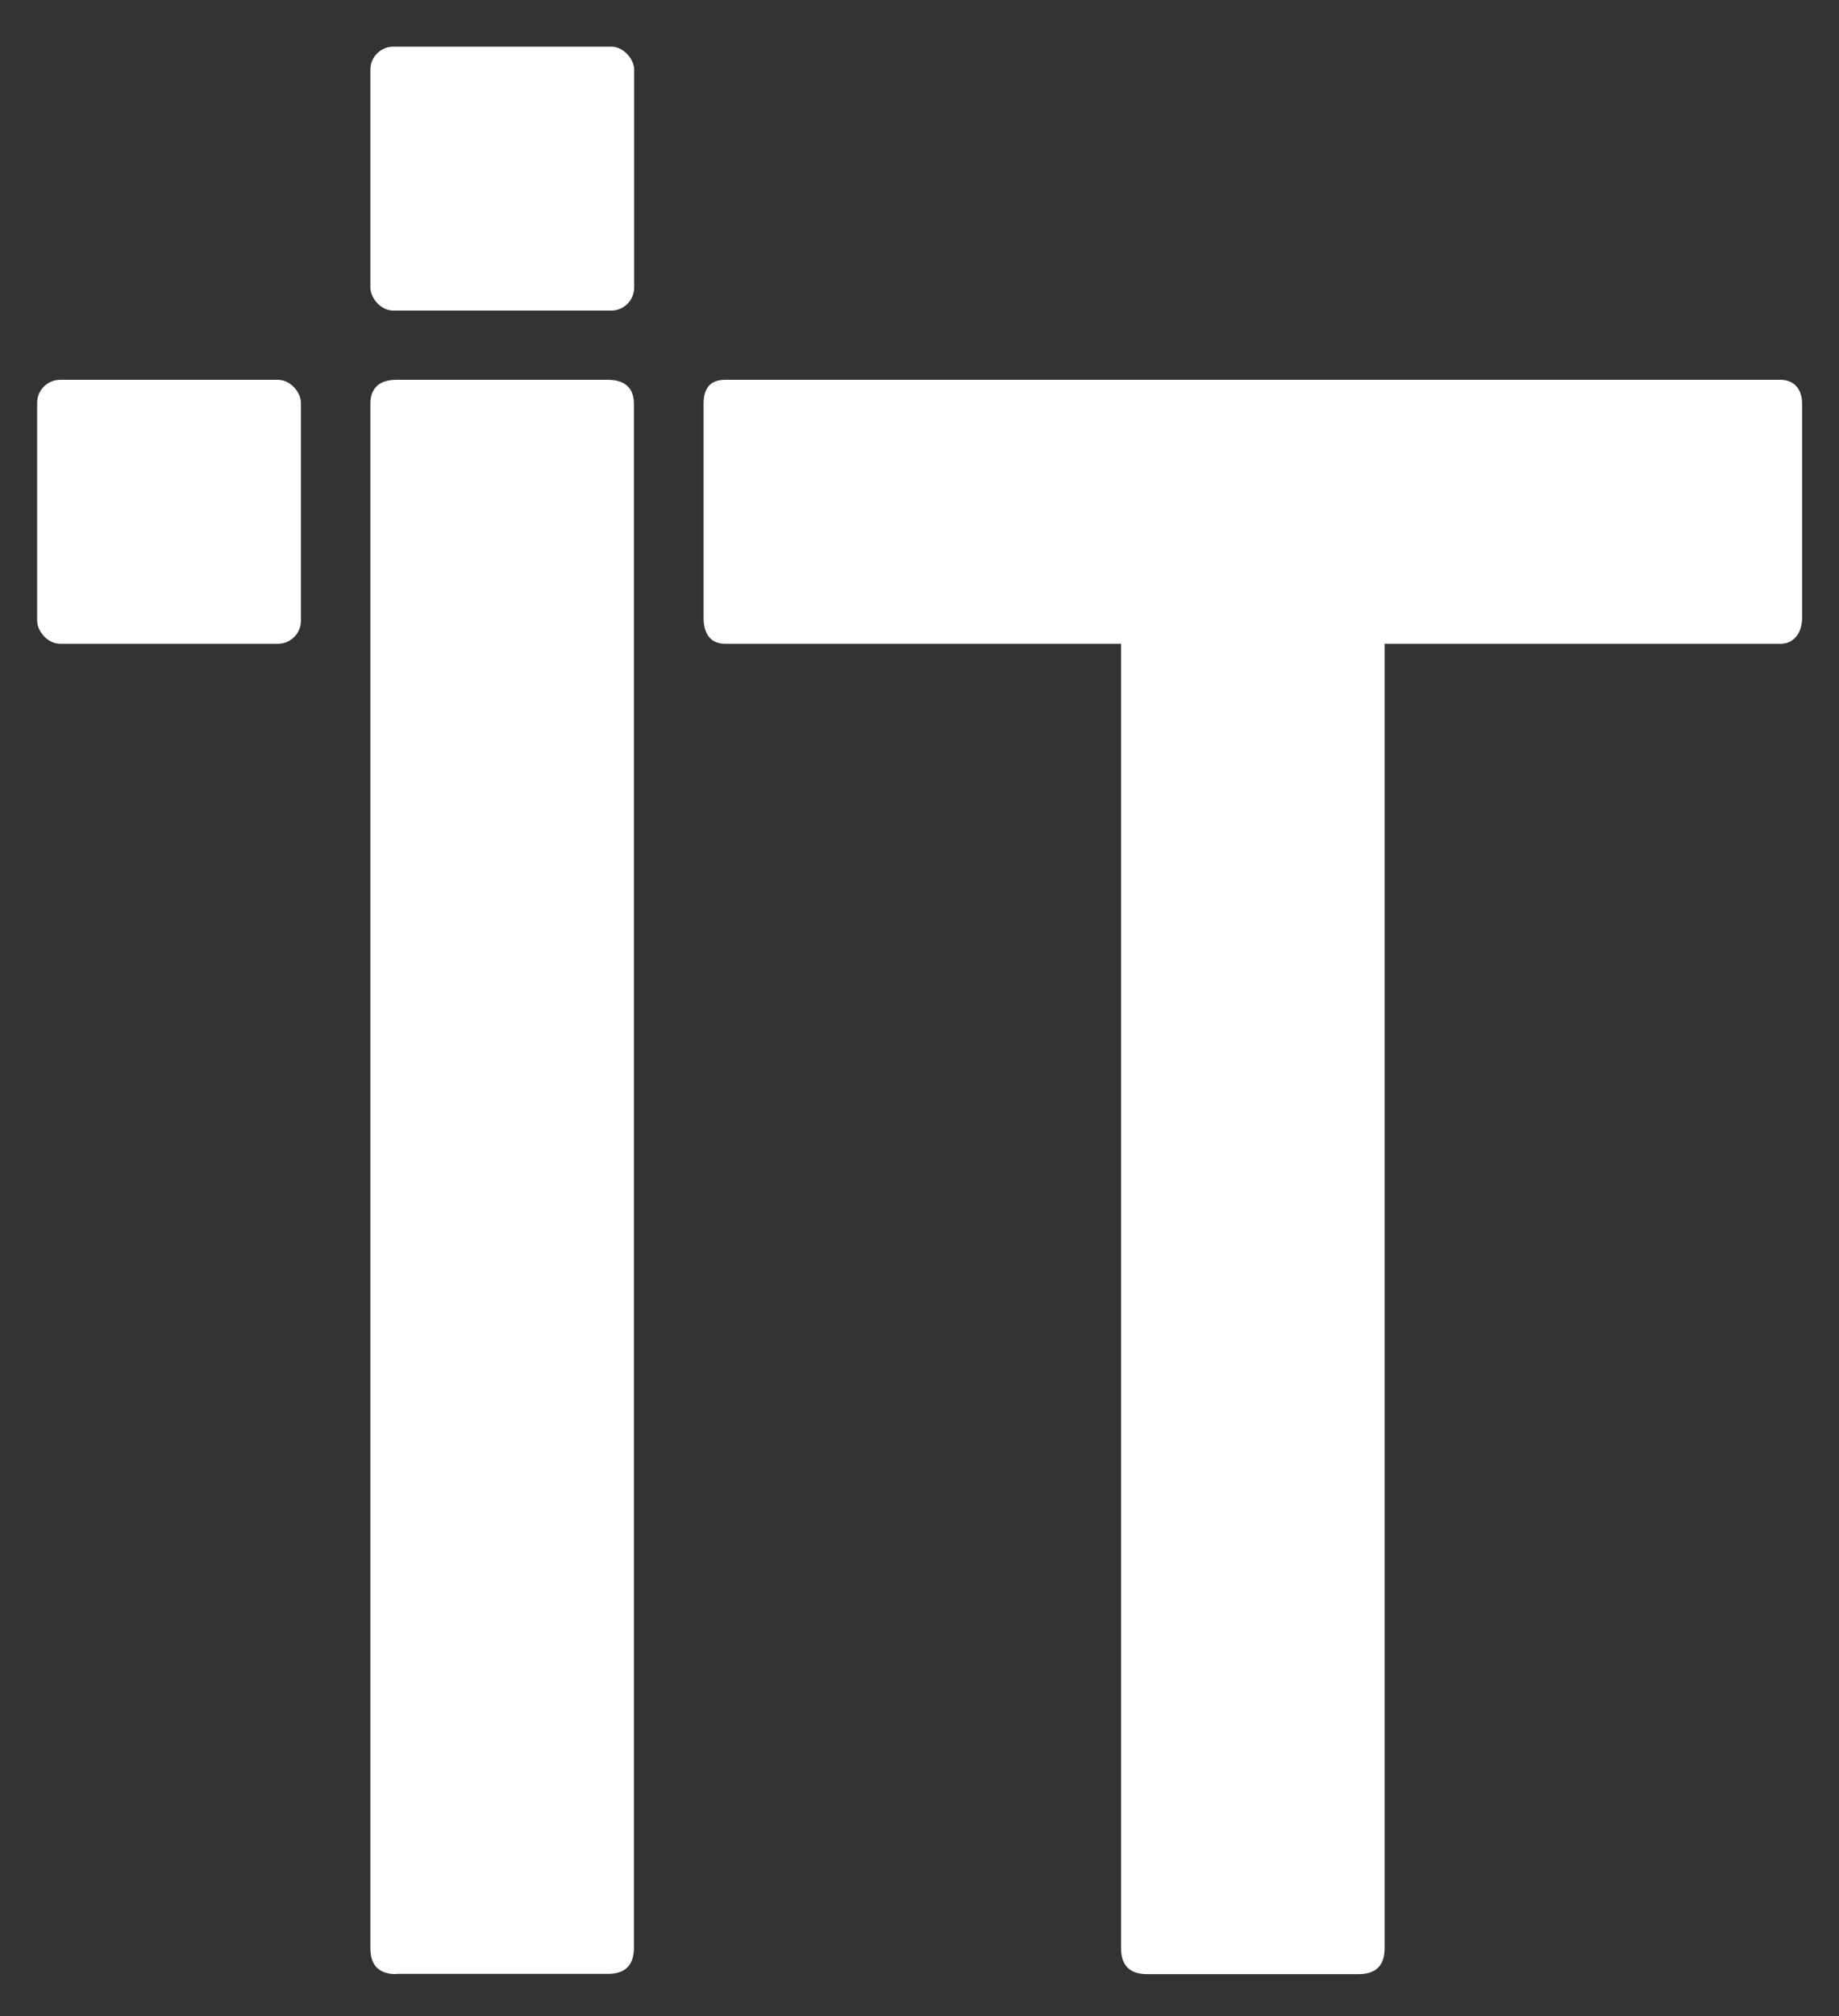
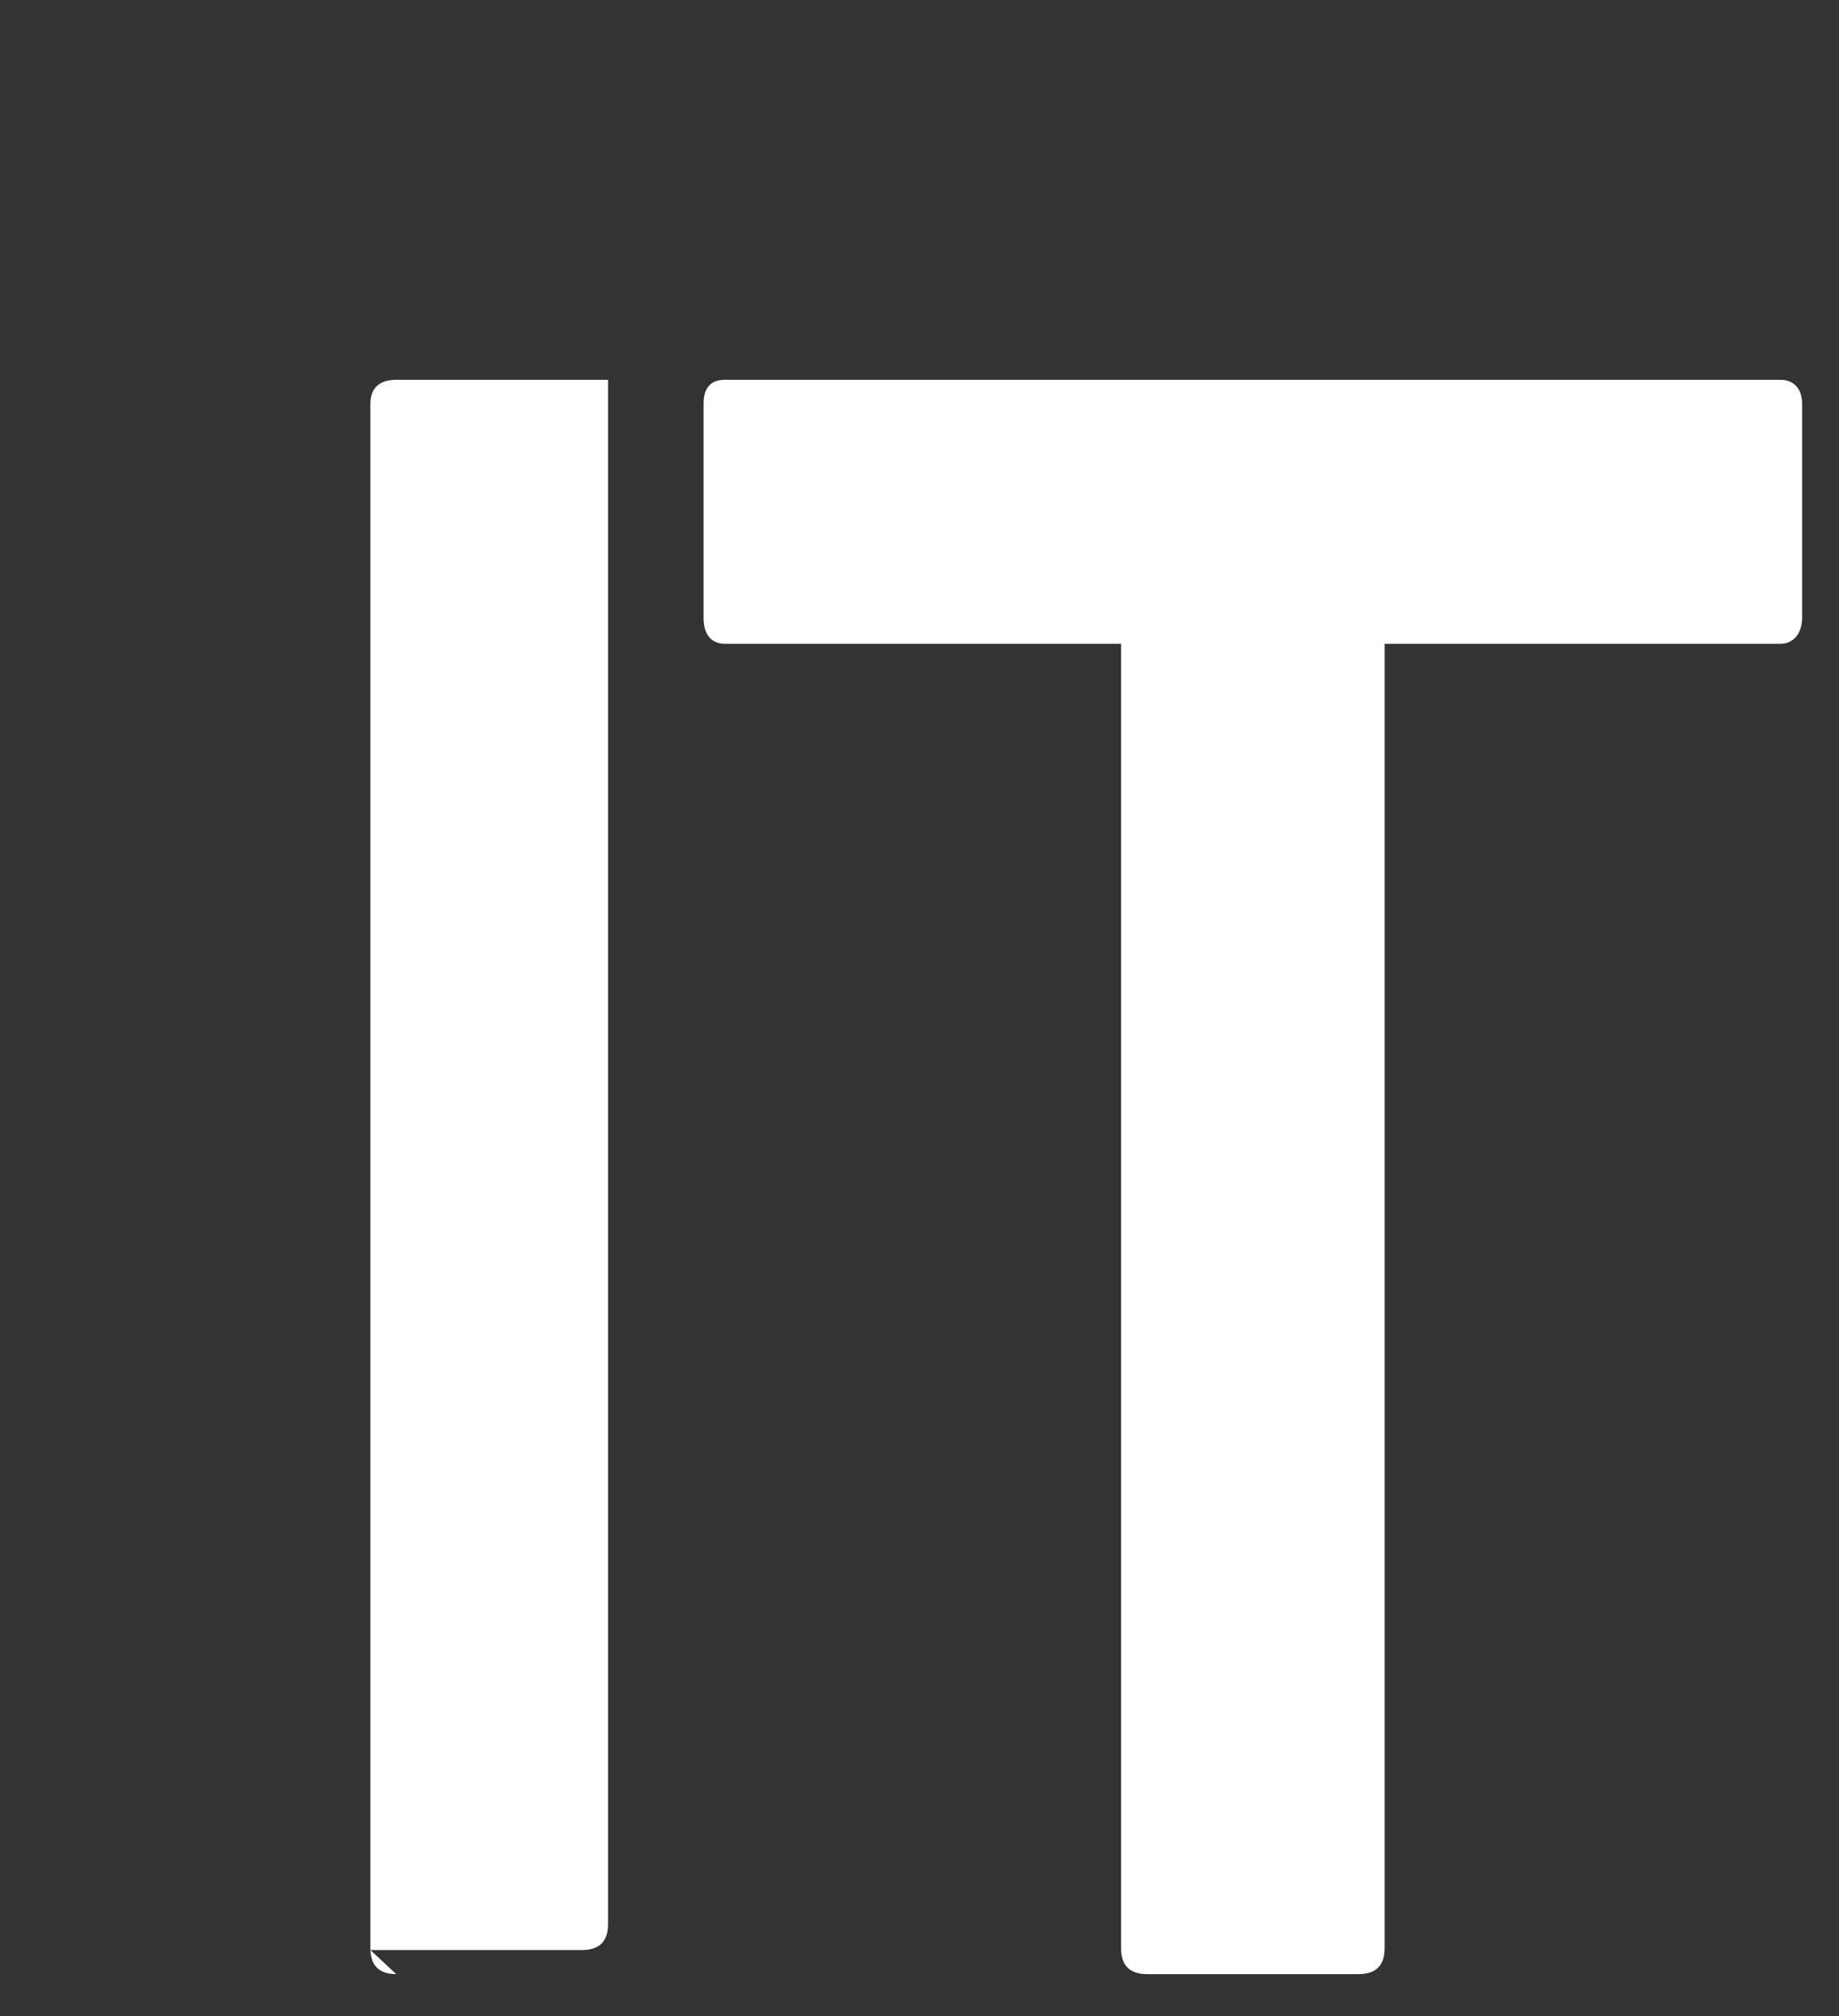
<svg xmlns="http://www.w3.org/2000/svg" id="layer" viewBox="0 0 71.8 78.67">
  <rect x="0" y="0" width="71.8" height="78.67" fill="#333333" stroke="none" />
-   <path d="M15.47,77.03c-.67,0-1.01-.34-1.01-1.01V15.75c0-.59.34-.93,1.01-.93h8.27c.67,0,1.01.34,1.01.93v60.26c0,.67-.34,1.01-1.01,1.01h-8.27Z" fill="#fff" />
+   <path d="M15.47,77.03c-.67,0-1.01-.34-1.01-1.01V15.75c0-.59.34-.93,1.01-.93h8.27v60.26c0,.67-.34,1.01-1.01,1.01h-8.27Z" fill="#fff" />
  <path d="M69.51,14.82H28.31c-.59,0-.84.34-.84.93v8.36c0,.59.25,1.01.84,1.01h15.46v50.9c0,.67.34,1.01,1.01,1.01h8.27c.67,0,1.01-.34,1.01-1.01V25.12h15.46c.51,0,.84-.42.84-1.01v-8.36c0-.59-.34-.93-.84-.93Z" fill="#fff" />
-   <rect x="14.46" y="1.82" width="10.3" height="10.3" rx=".9" ry=".9" fill="#fff" />
-   <rect x="1.45" y="14.82" width="10.3" height="10.3" rx=".9" ry=".9" fill="#fff" />
</svg>